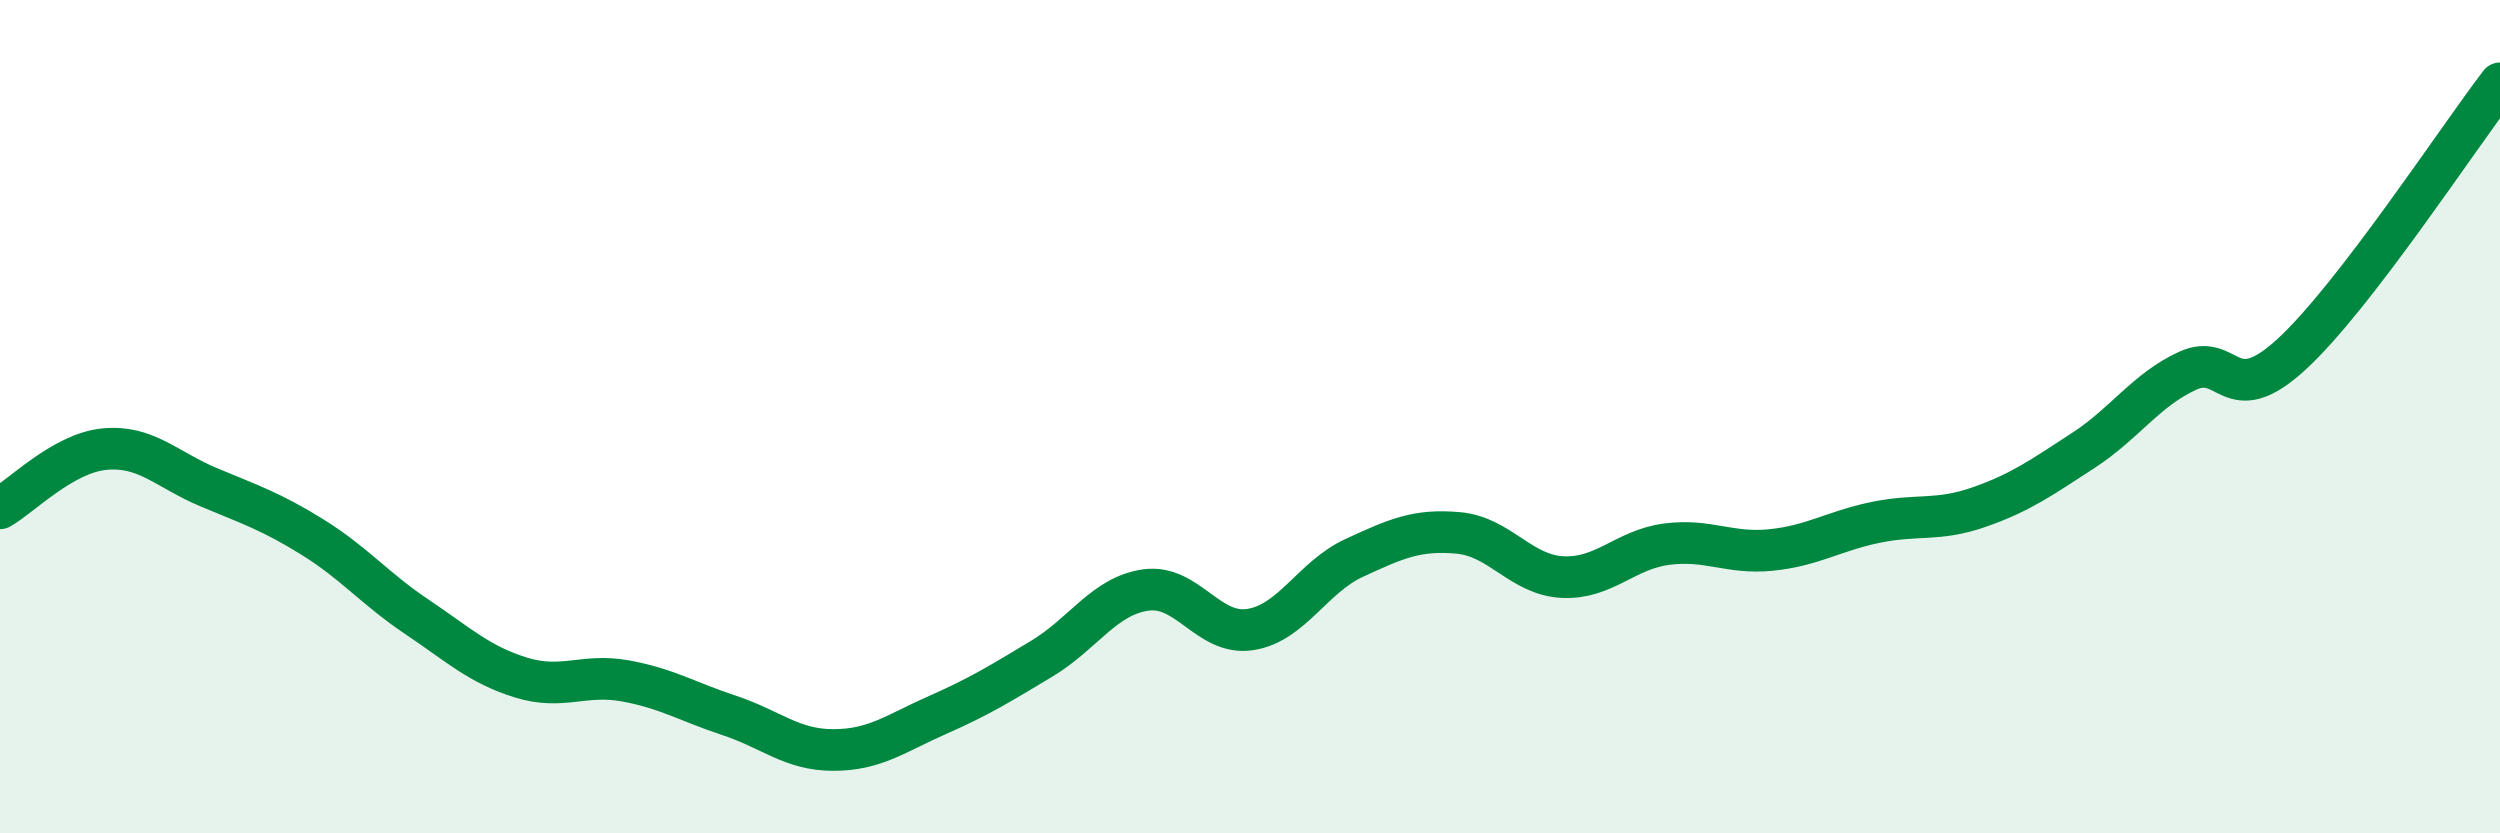
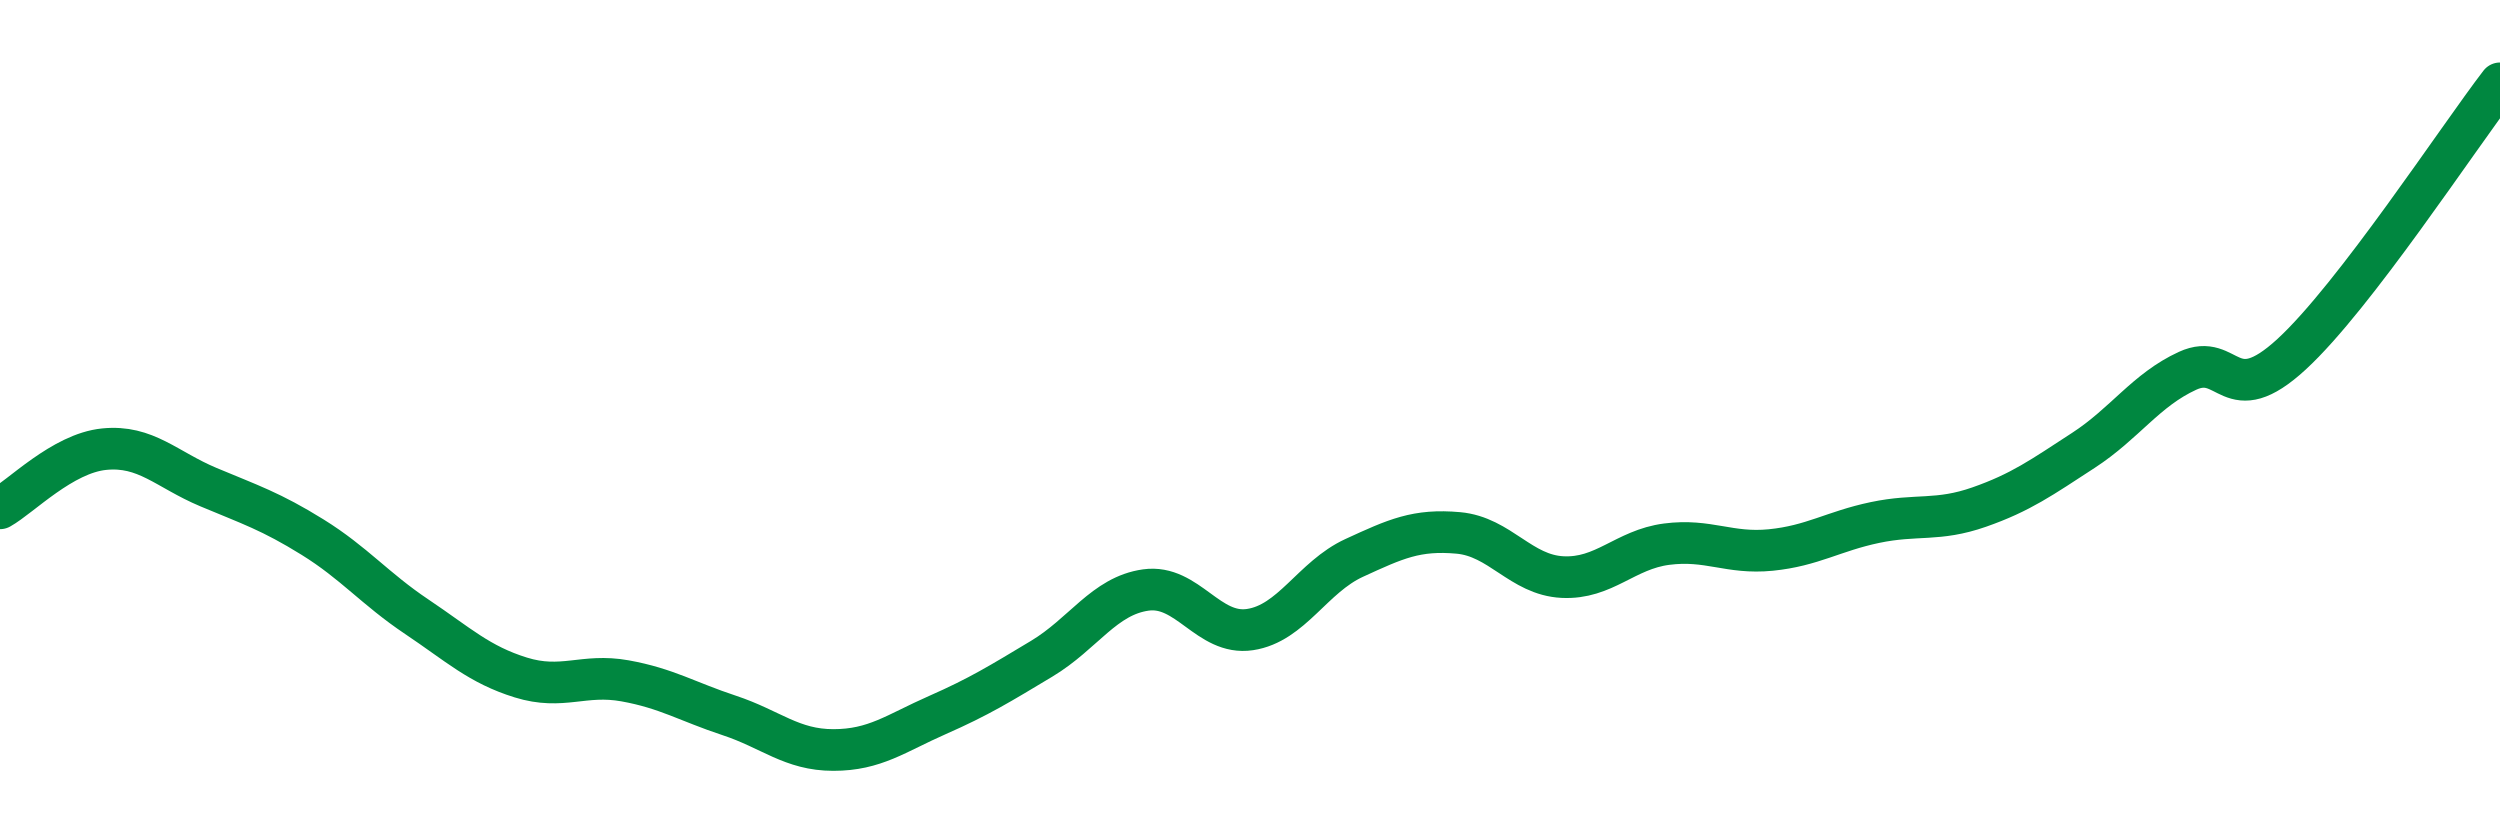
<svg xmlns="http://www.w3.org/2000/svg" width="60" height="20" viewBox="0 0 60 20">
-   <path d="M 0,12.2 C 0.5,11.92 1.5,10.88 2.5,10.78 C 3.5,10.68 4,11.27 5,11.69 C 6,12.11 6.5,12.27 7.5,12.89 C 8.5,13.51 9,14.13 10,14.8 C 11,15.47 11.5,15.95 12.5,16.26 C 13.5,16.57 14,16.16 15,16.34 C 16,16.52 16.5,16.84 17.5,17.17 C 18.5,17.5 19,18 20,18 C 21,18 21.5,17.6 22.5,17.16 C 23.5,16.72 24,16.41 25,15.81 C 26,15.21 26.5,14.3 27.5,14.16 C 28.5,14.02 29,15.26 30,15.11 C 31,14.96 31.5,13.85 32.5,13.39 C 33.5,12.93 34,12.7 35,12.79 C 36,12.88 36.5,13.8 37.5,13.85 C 38.5,13.9 39,13.19 40,13.06 C 41,12.93 41.5,13.3 42.5,13.2 C 43.5,13.1 44,12.75 45,12.54 C 46,12.33 46.5,12.52 47.5,12.17 C 48.5,11.82 49,11.46 50,10.81 C 51,10.16 51.5,9.36 52.5,8.9 C 53.5,8.44 53.5,9.88 55,8.5 C 56.5,7.12 59,3.3 60,2L60 20L0 20Z" fill="#008740" opacity="0.1" stroke-linecap="round" stroke-linejoin="round" />
  <path d="M 0,12.2 C 0.5,11.92 1.5,10.88 2.5,10.78 C 3.5,10.68 4,11.27 5,11.69 C 6,12.11 6.5,12.27 7.5,12.89 C 8.5,13.51 9,14.13 10,14.8 C 11,15.47 11.5,15.95 12.5,16.26 C 13.5,16.57 14,16.16 15,16.34 C 16,16.52 16.5,16.84 17.5,17.17 C 18.5,17.5 19,18 20,18 C 21,18 21.5,17.6 22.5,17.16 C 23.5,16.72 24,16.41 25,15.81 C 26,15.21 26.5,14.3 27.5,14.16 C 28.5,14.02 29,15.26 30,15.11 C 31,14.96 31.5,13.85 32.5,13.39 C 33.5,12.93 34,12.7 35,12.79 C 36,12.88 36.5,13.8 37.5,13.85 C 38.5,13.9 39,13.19 40,13.06 C 41,12.93 41.5,13.3 42.5,13.2 C 43.5,13.1 44,12.75 45,12.54 C 46,12.33 46.5,12.52 47.5,12.17 C 48.5,11.82 49,11.46 50,10.81 C 51,10.16 51.5,9.36 52.5,8.9 C 53.5,8.44 53.5,9.88 55,8.5 C 56.5,7.12 59,3.3 60,2" stroke="#008740" stroke-width="1" fill="none" stroke-linecap="round" stroke-linejoin="round" />
</svg>